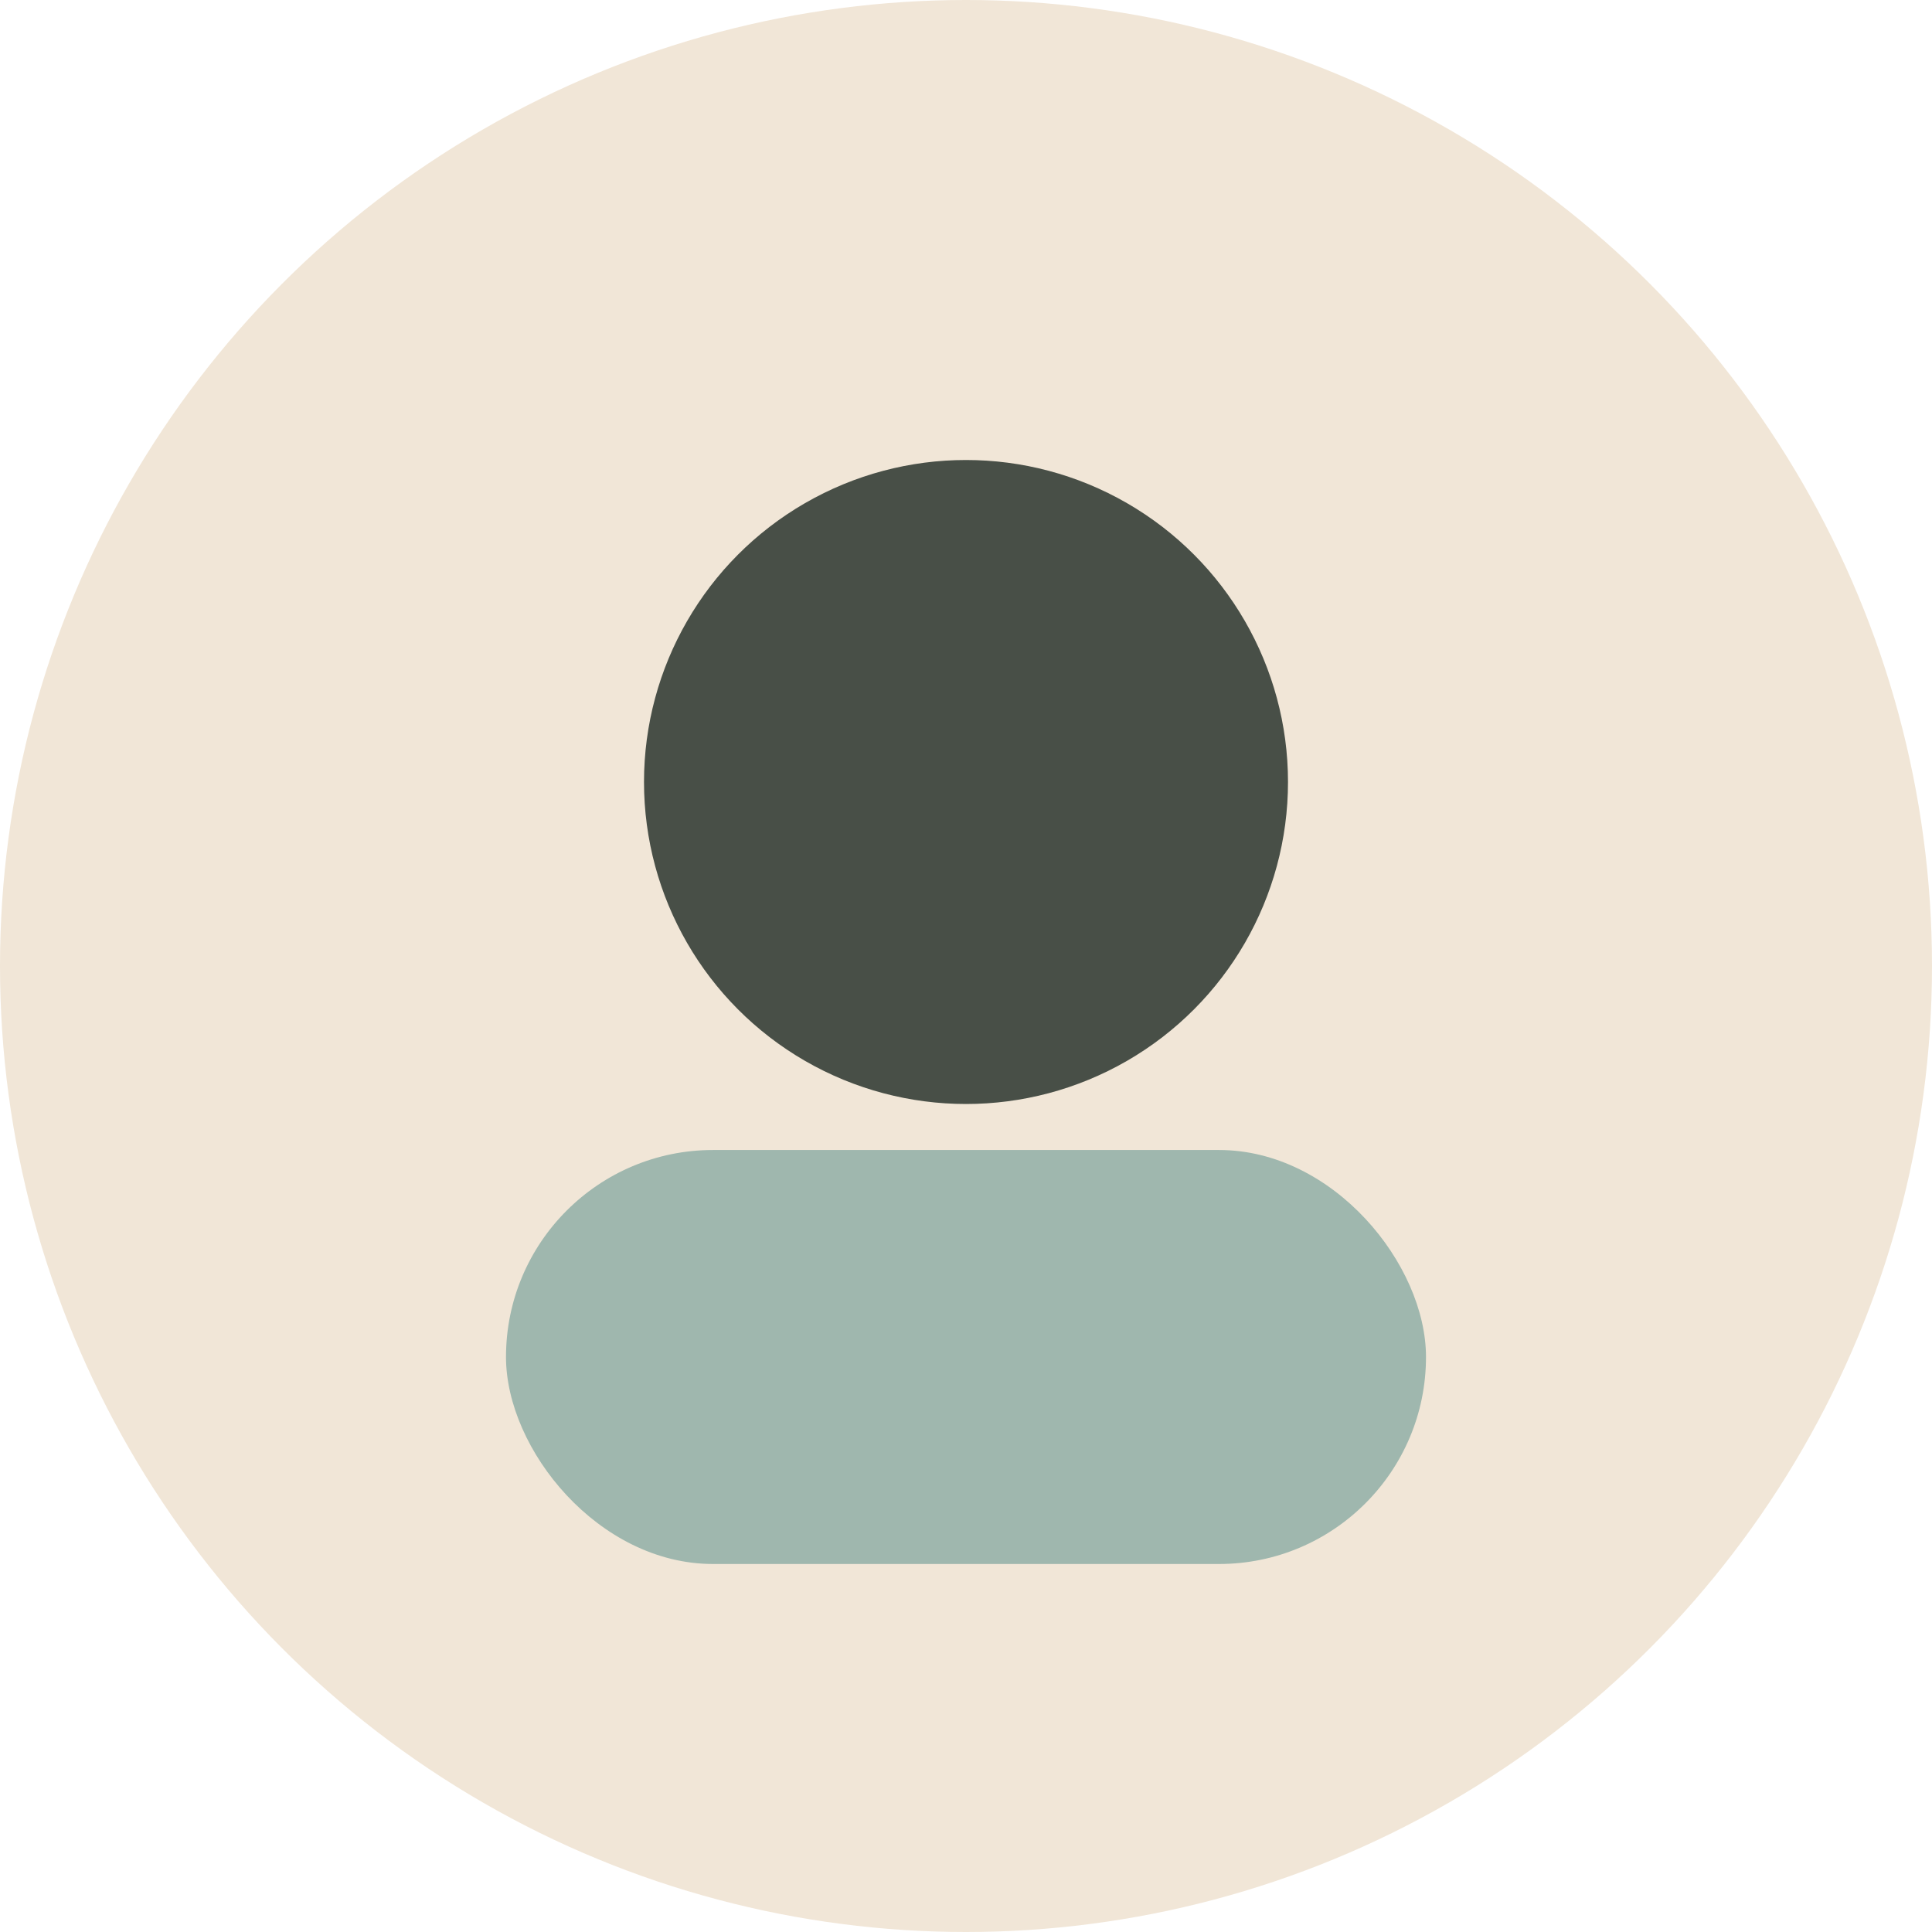
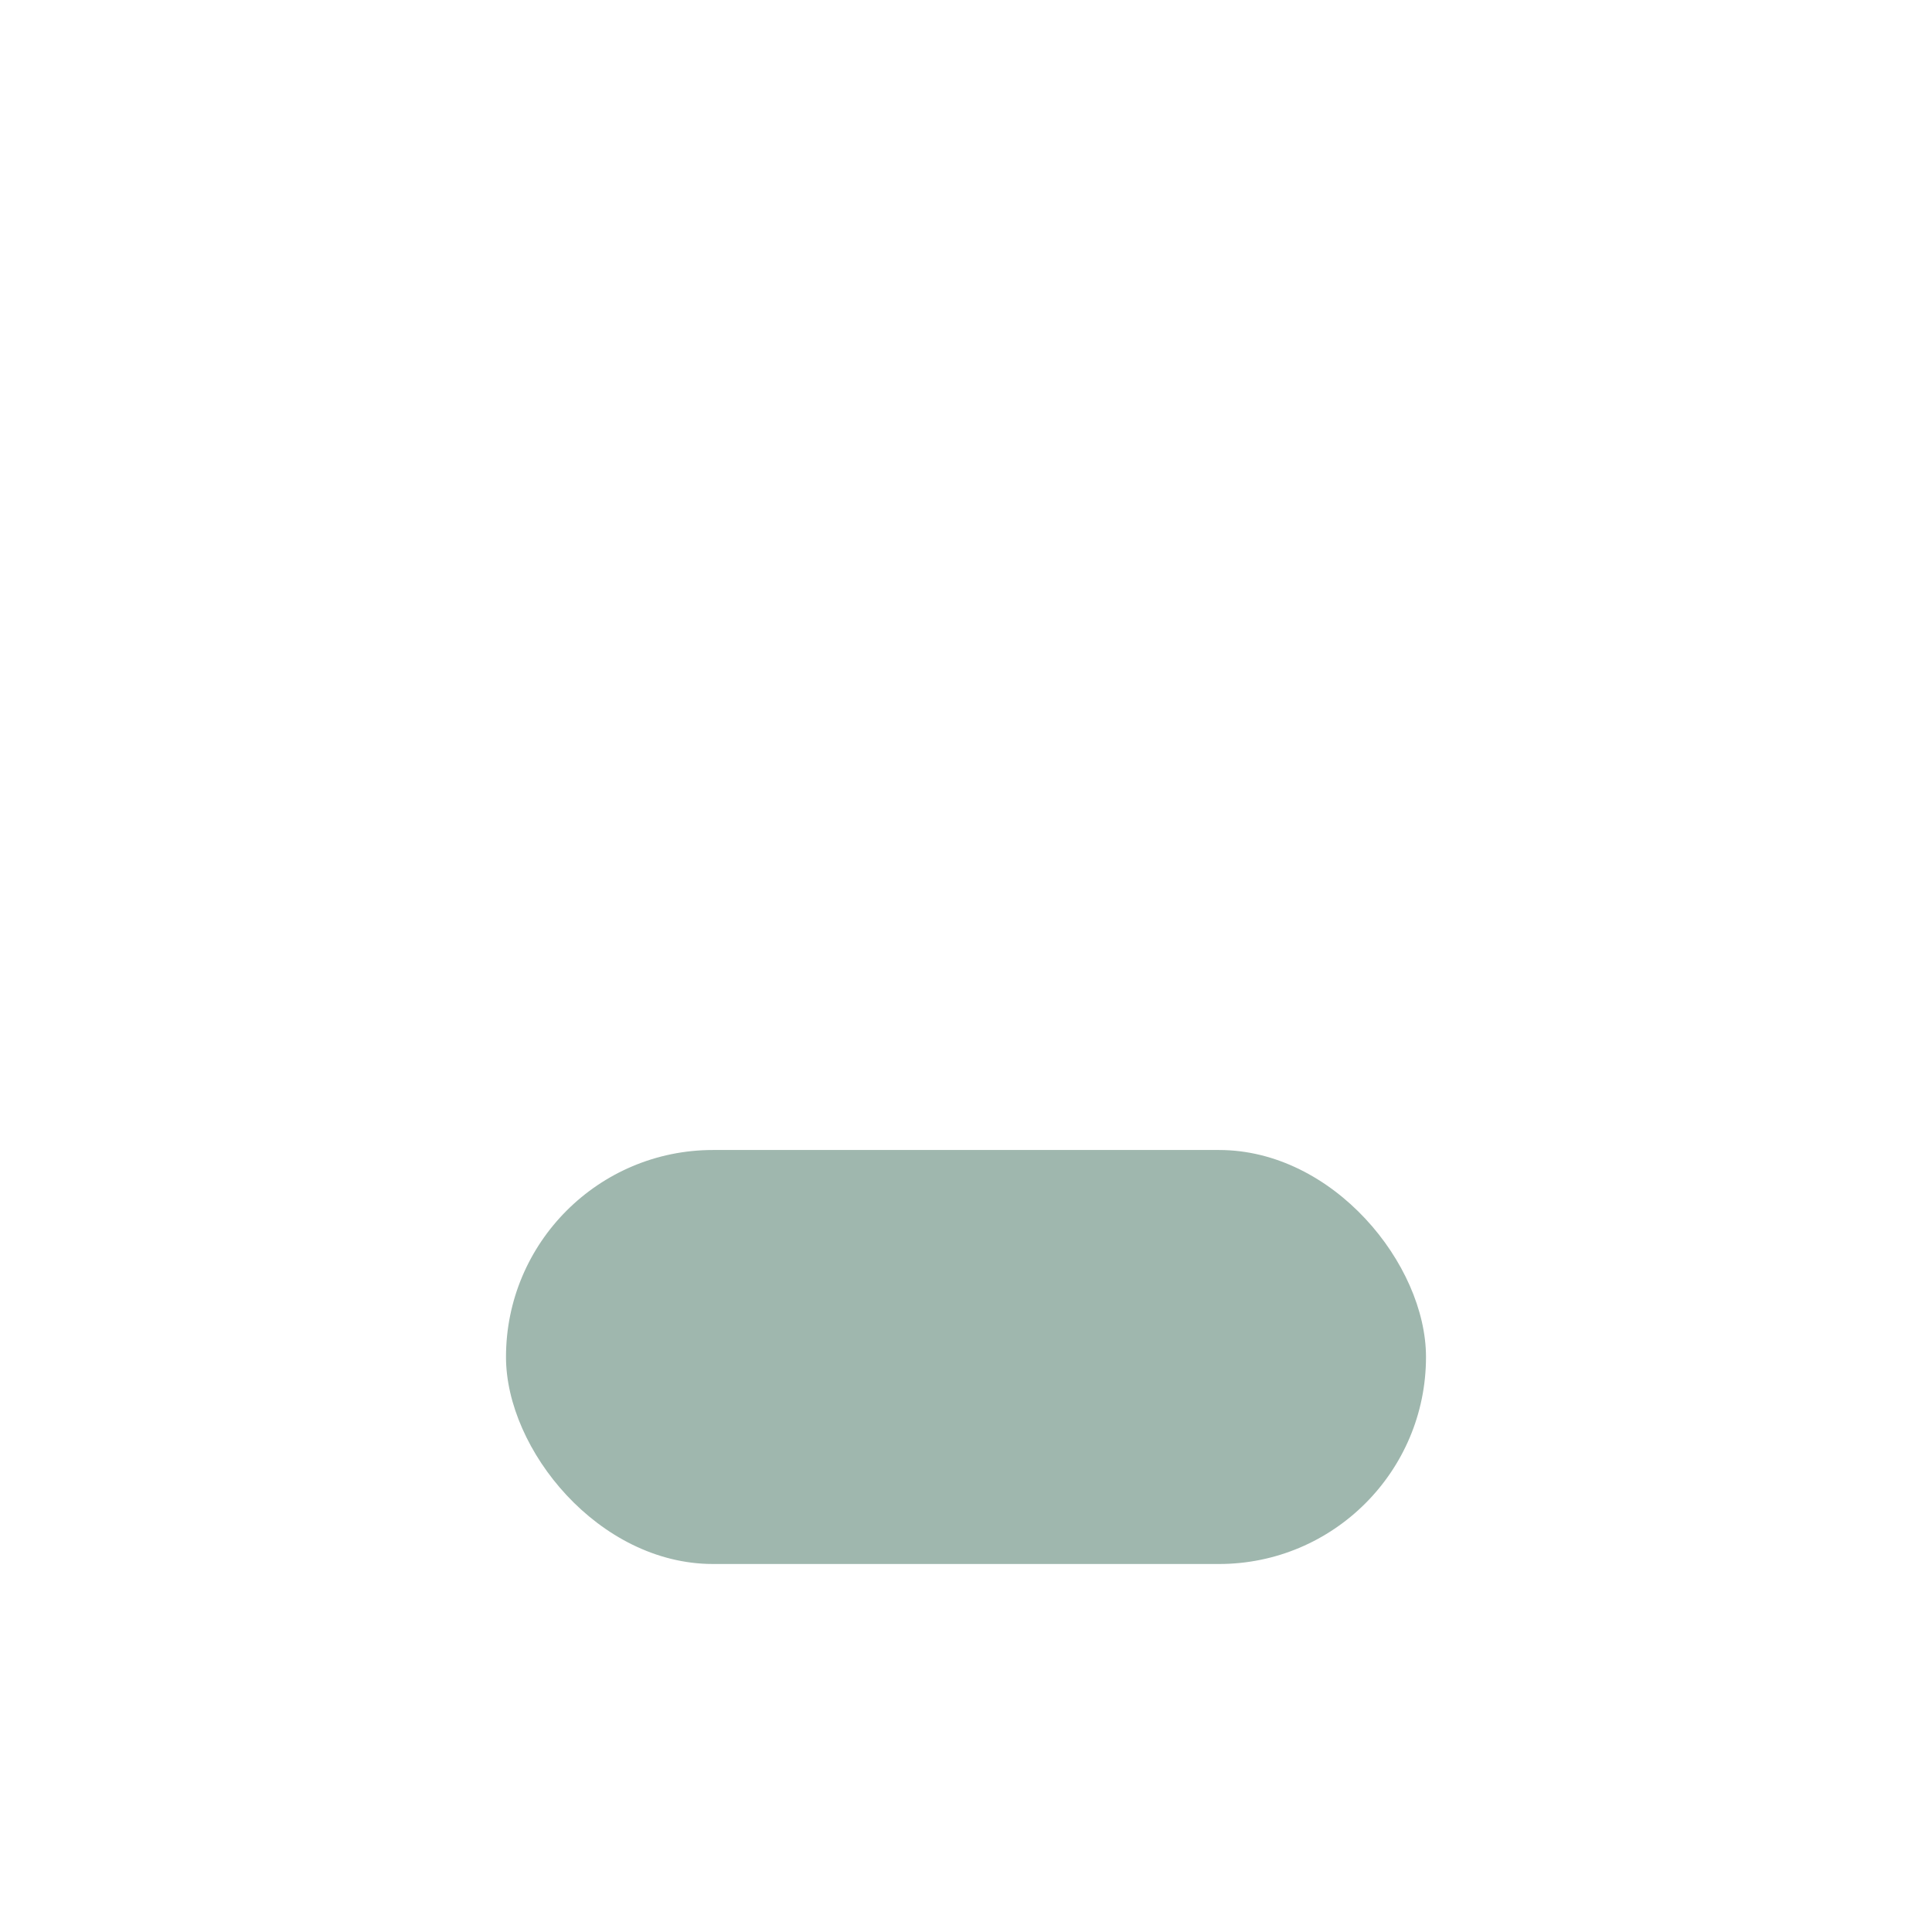
<svg xmlns="http://www.w3.org/2000/svg" viewBox="0 0 84 84">
-   <circle cx="42" cy="42" r="42" fill="#F1E6D7" />
-   <circle cx="42" cy="34" r="14" fill="#1F2A24" opacity=".8" />
  <rect x="22" y="50" width="40" height="18" rx="9" fill="#9FB7AE" />
</svg>